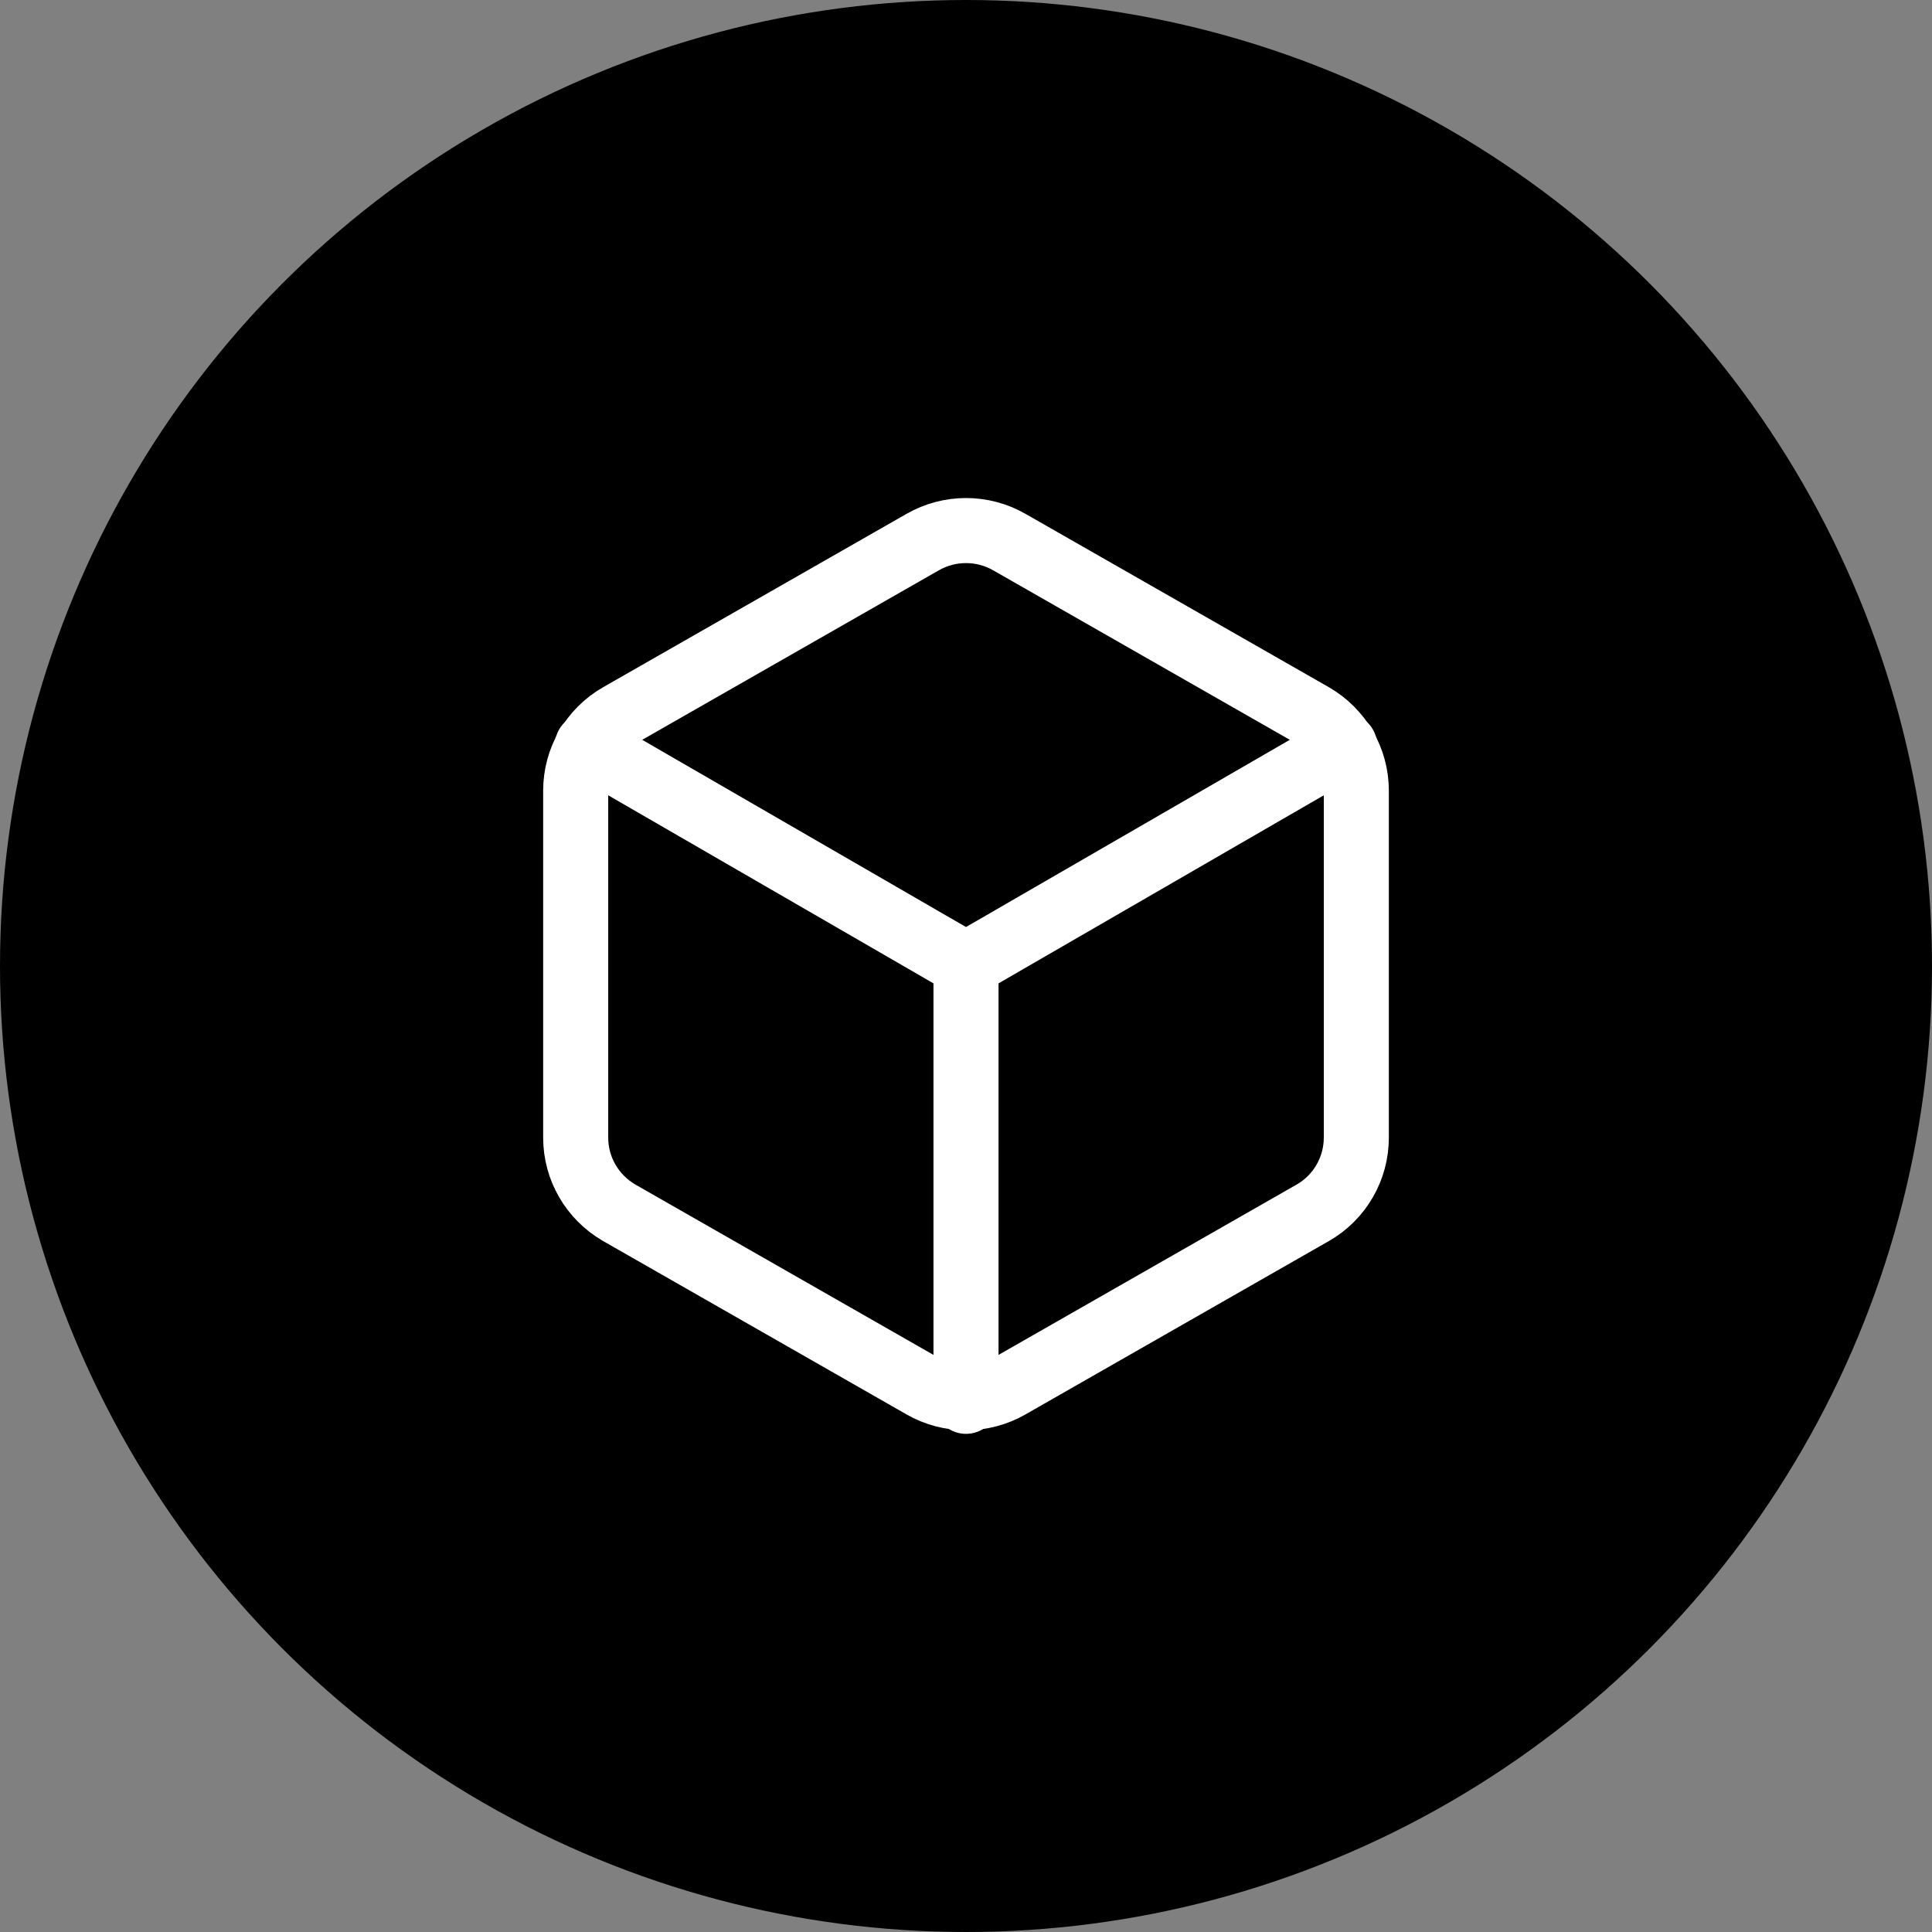
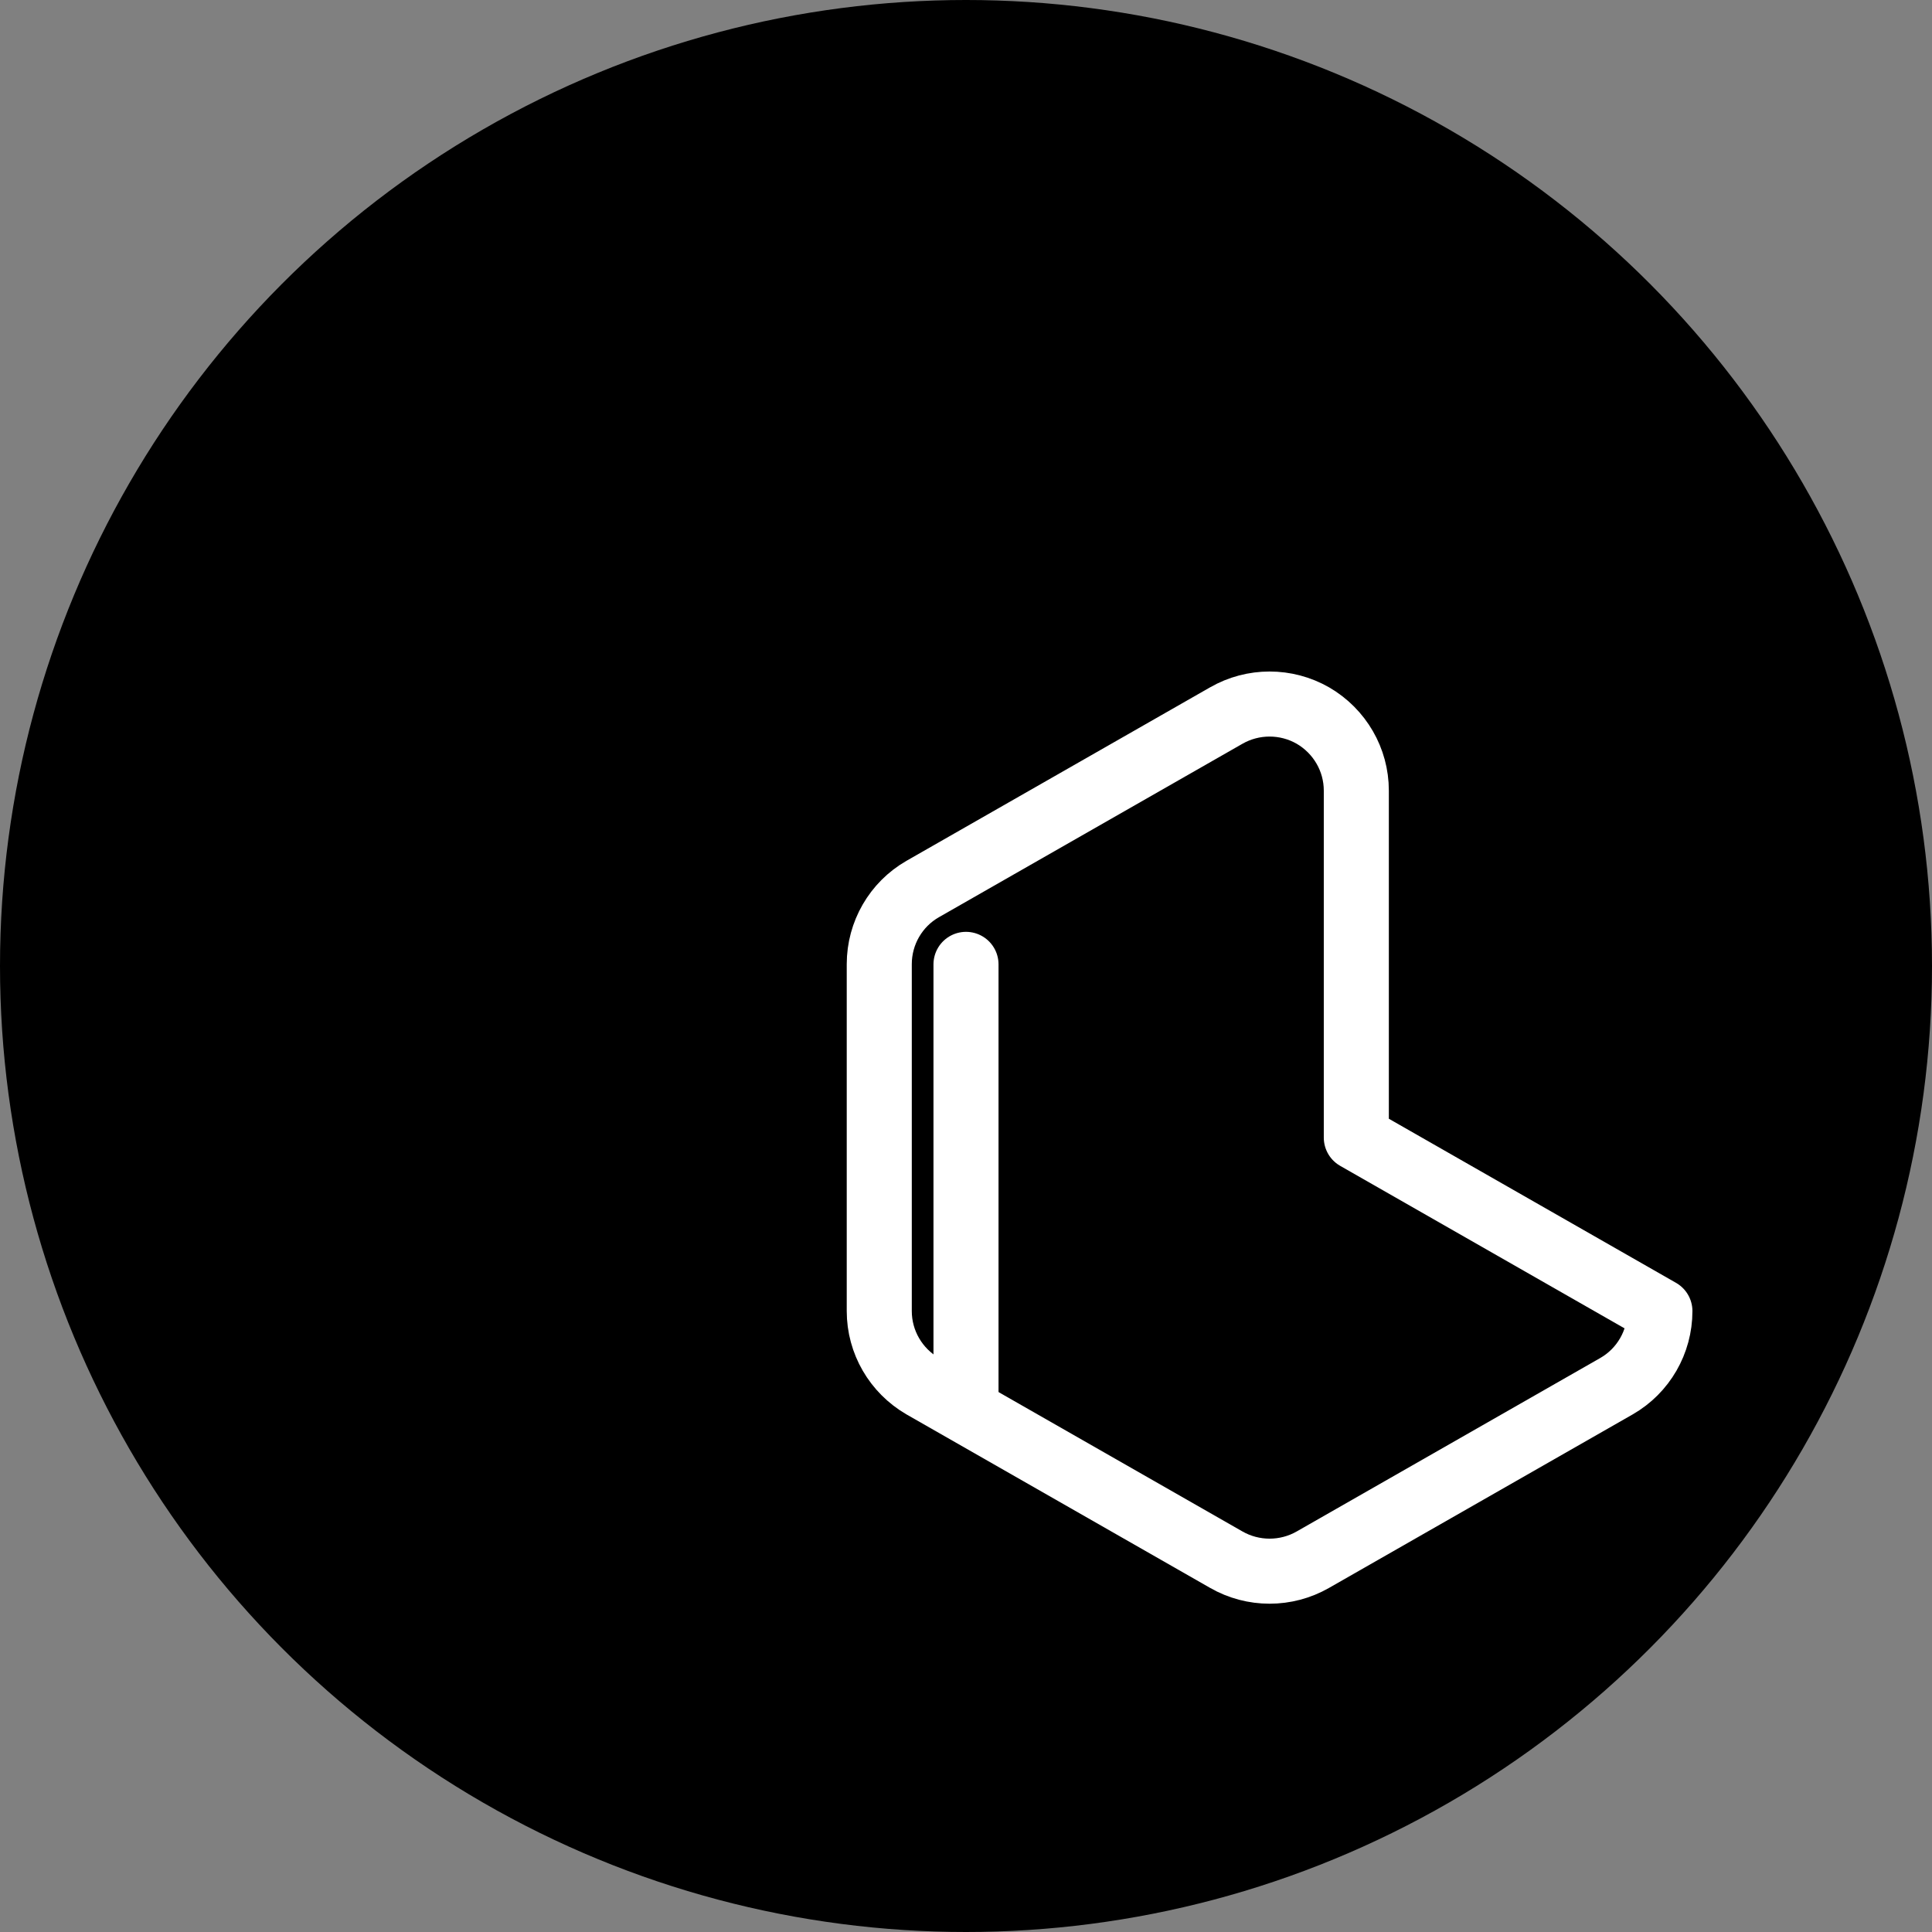
<svg xmlns="http://www.w3.org/2000/svg" id="Calque_2" data-name="Calque 2" viewBox="0 0 82.86 82.86">
  <rect x="0" y="0" width="82.86" height="82.86" fill="#808080" stroke="none" />
  <defs>
    <style> .cls-1 { fill: none; stroke: #fff; stroke-linecap: round; stroke-linejoin: round; stroke-width: 2.79px; } .cls-2 { fill: #000; stroke-width: 0px; } </style>
  </defs>
  <g id="Calque_1-2" data-name="Calque 1">
    <g>
      <circle class="cls-2" cx="41.43" cy="41.43" r="41.43" />
      <g>
-         <path class="cls-1" d="M58.17,48.79v-14.88c0-1.33-.71-2.55-1.86-3.22l-13.02-7.44c-1.15-.66-2.57-.66-3.72,0l-13.02,7.44c-1.15.66-1.86,1.89-1.86,3.22v14.88c0,1.33.71,2.55,1.86,3.22l13.02,7.44c1.15.66,2.57.66,3.72,0l13.02-7.44c1.15-.66,1.86-1.89,1.86-3.22Z" />
-         <polyline class="cls-1" points="25.19 31.98 41.43 41.37 57.67 31.98" />
+         <path class="cls-1" d="M58.17,48.79v-14.88c0-1.33-.71-2.55-1.86-3.22c-1.15-.66-2.57-.66-3.72,0l-13.02,7.44c-1.15.66-1.86,1.89-1.86,3.22v14.88c0,1.33.71,2.55,1.86,3.22l13.02,7.44c1.15.66,2.57.66,3.72,0l13.02-7.44c1.15-.66,1.86-1.89,1.86-3.22Z" />
        <line class="cls-1" x1="41.43" y1="60.1" x2="41.43" y2="41.36" />
      </g>
    </g>
  </g>
</svg>